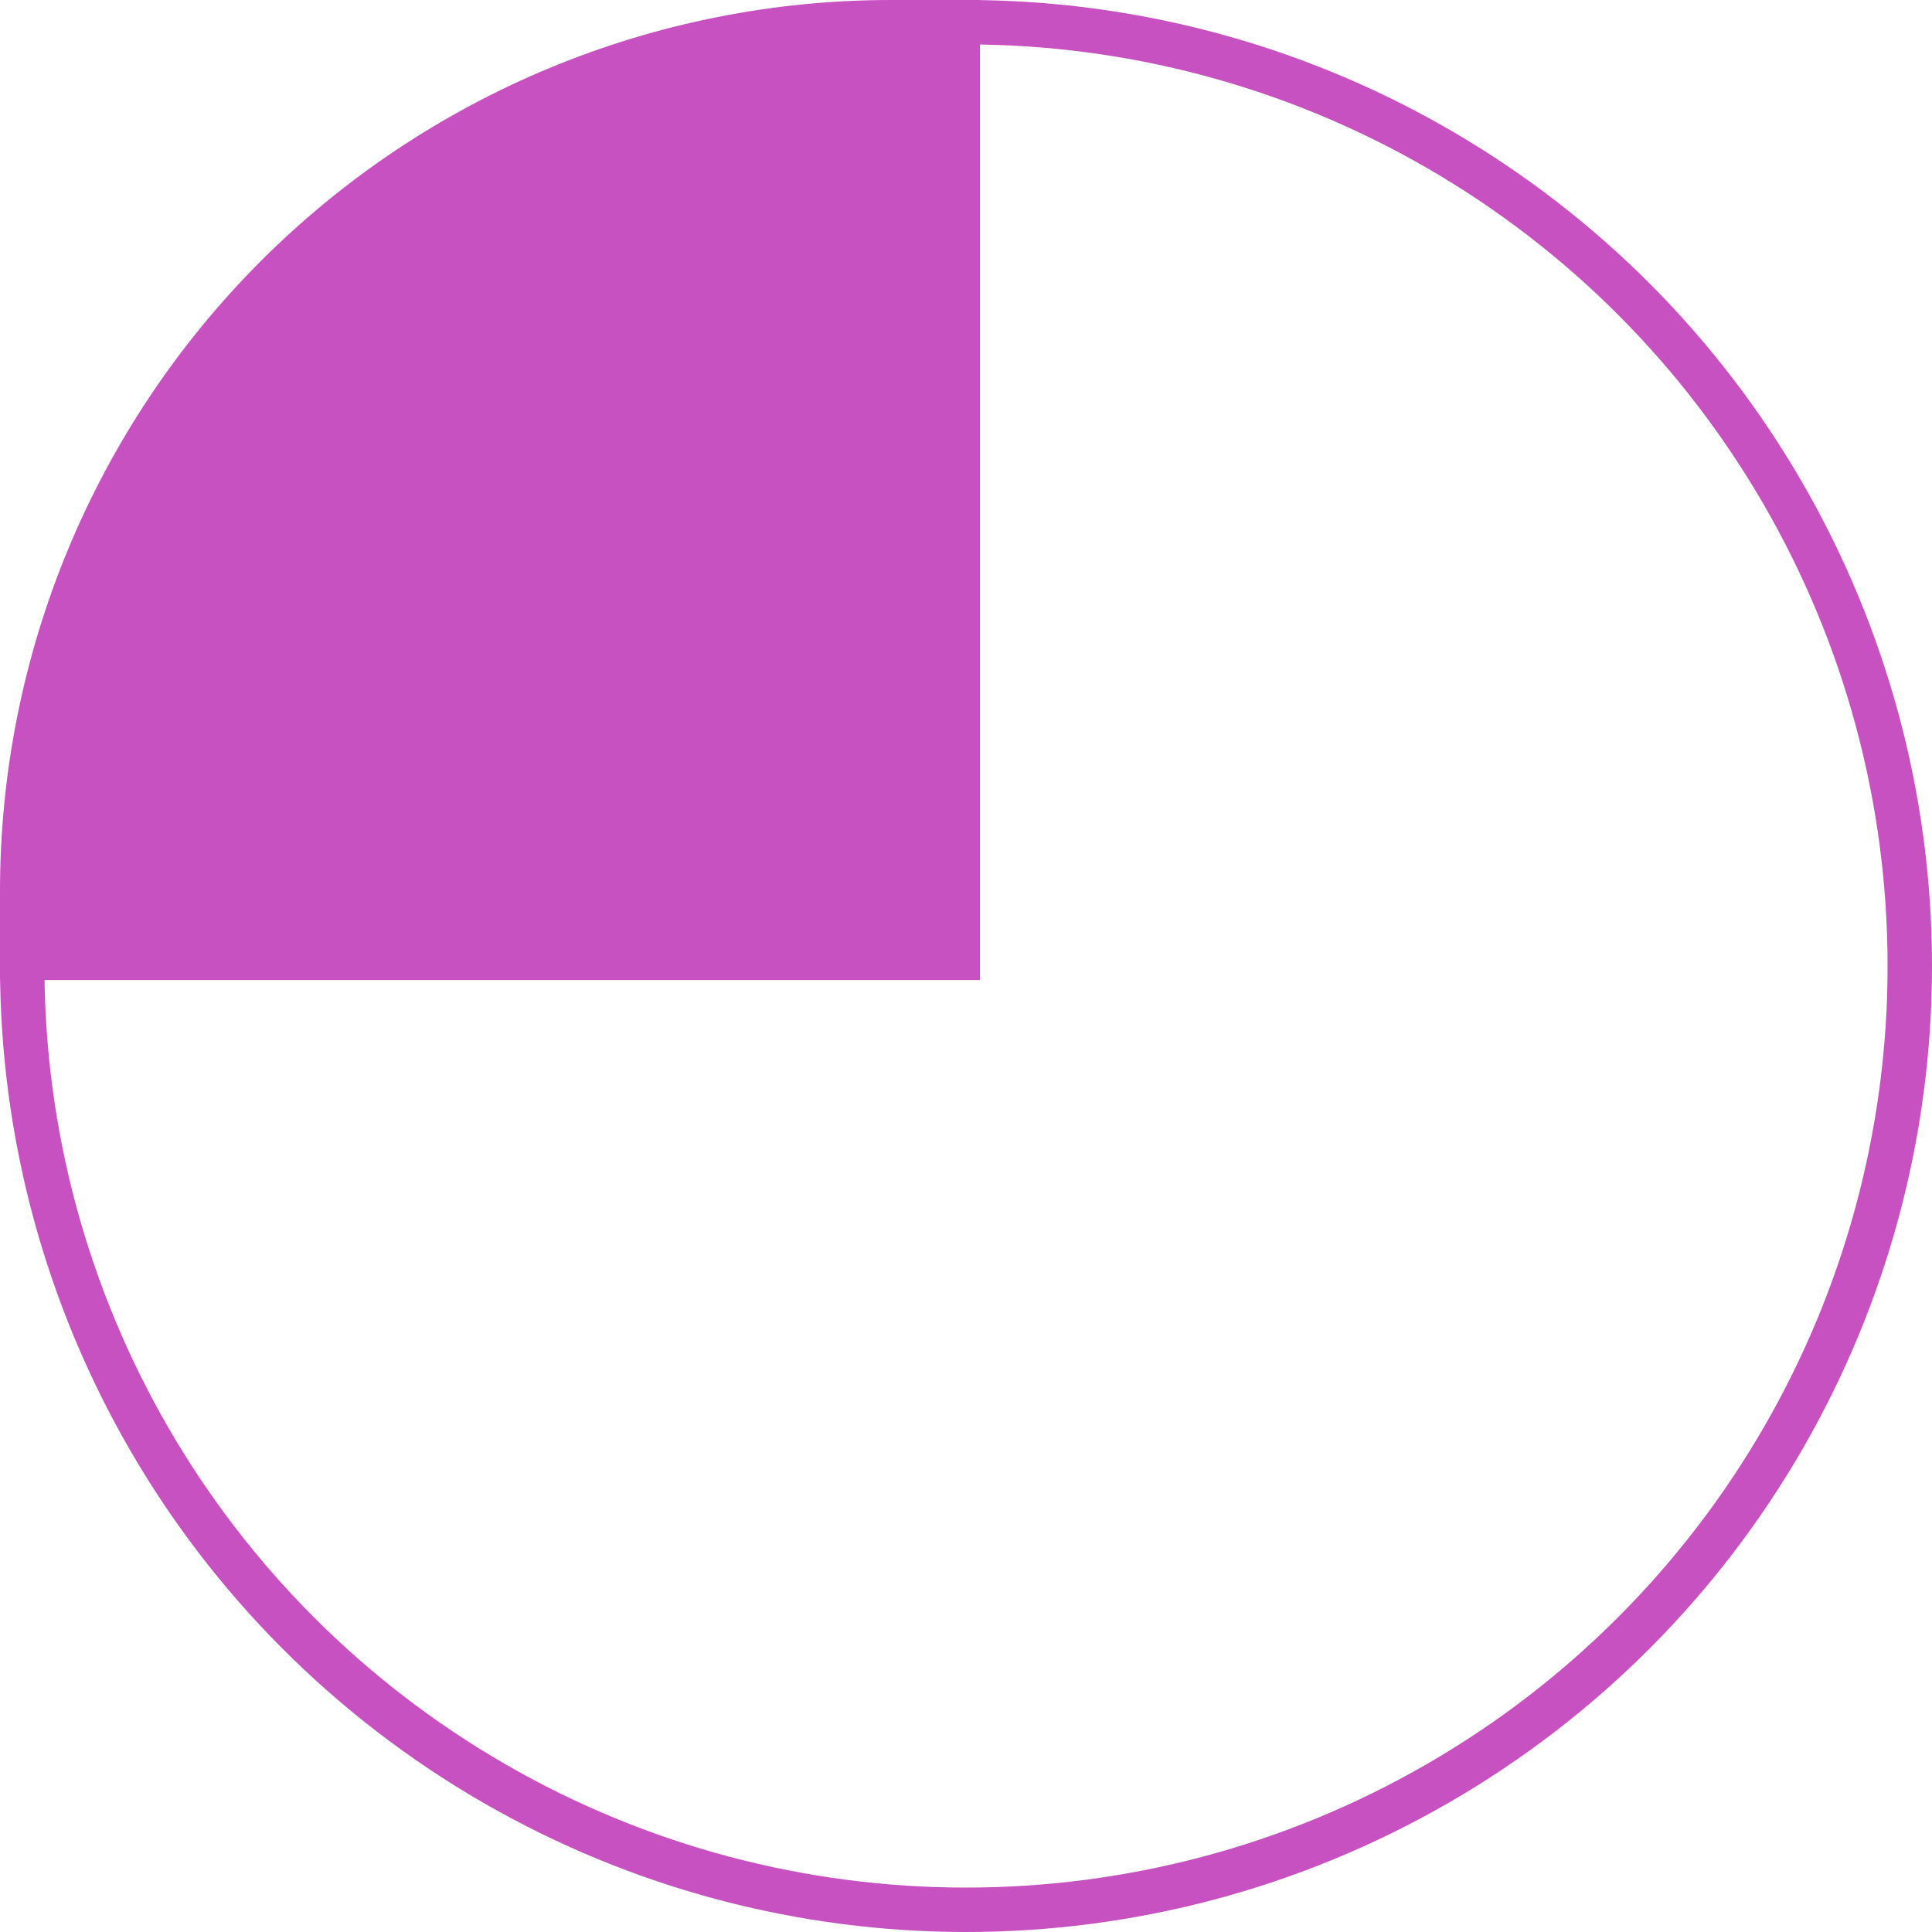
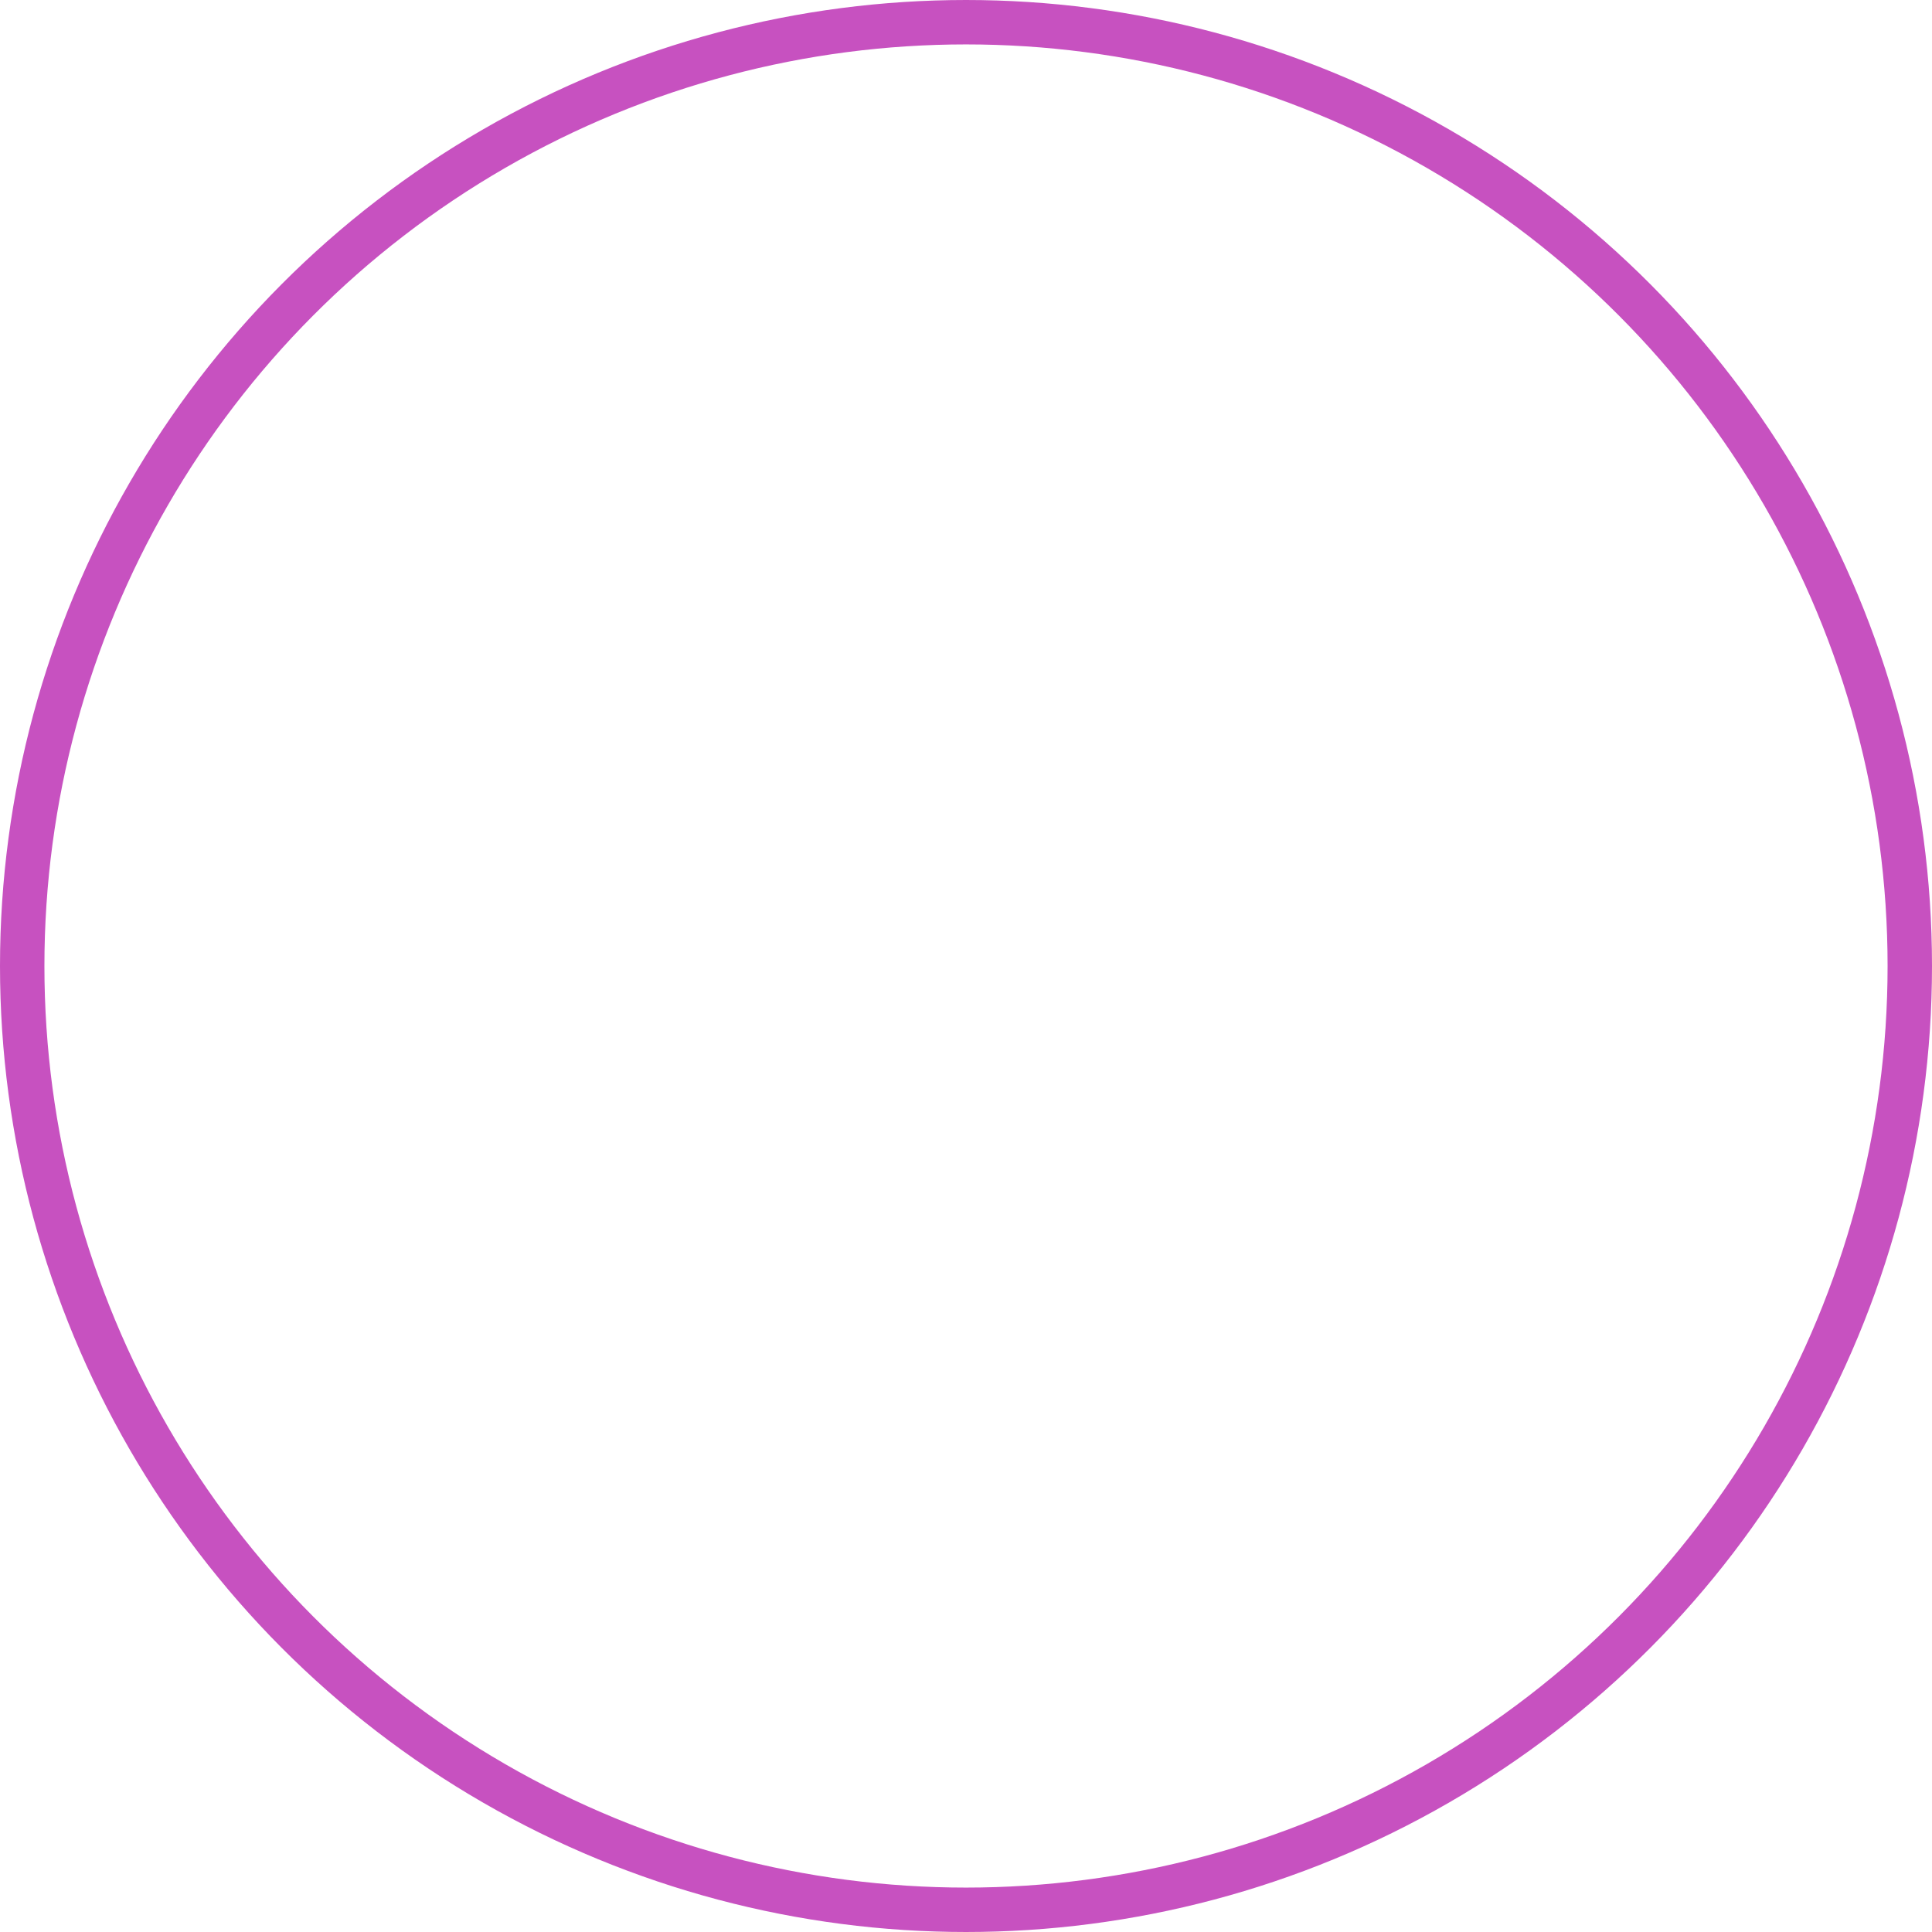
<svg xmlns="http://www.w3.org/2000/svg" width="174" height="174" viewBox="0 0 174 174" fill="none">
  <circle cx="87" cy="87" r="85" stroke="#C751C0" stroke-width="4" />
-   <path d="M-1.39082e-07 80.237L0 88.261L88.261 88.261L88.261 9.70826e-05L80.237 9.79671e-05C69.7 9.91286e-05 59.267 2.075 49.532 6.108C39.797 10.14 30.952 16.05 23.501 23.501C16.05 30.952 10.14 39.797 6.108 49.532C2.075 59.267 -3.21726e-07 69.7 -1.39082e-07 80.237Z" fill="#C751C0" />
</svg>